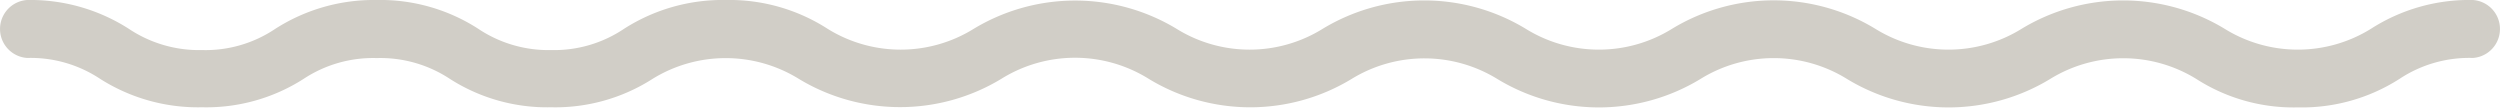
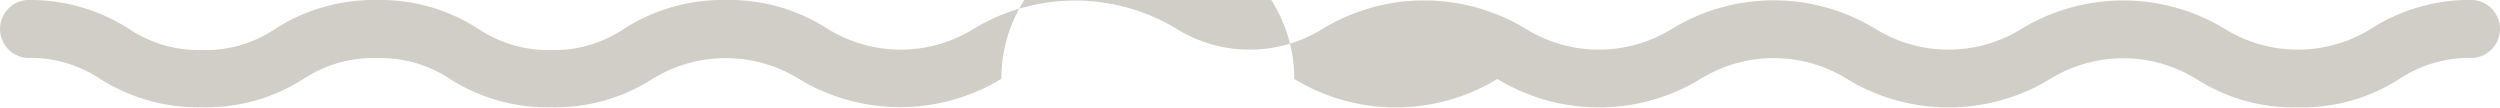
<svg xmlns="http://www.w3.org/2000/svg" viewBox="0 0 199.74 8.59">
  <defs>
    <style>.cls-1{fill:#d1cec7;}</style>
  </defs>
  <g id="Ebene_2" data-name="Ebene 2">
    <g id="Ebene_1-2" data-name="Ebene 1">
      <g id="Gruppe_88" data-name="Gruppe 88">
        <g id="Gruppe_13" data-name="Gruppe 13">
          <g id="Pfad_30" data-name="Pfad 30">
-             <path class="cls-1" d="M183.59,8.58a14.38,14.38,0,0,1-8.11-2.27,11.12,11.12,0,0,0-11.68,0,15.63,15.63,0,0,1-16.23,0,11.11,11.11,0,0,0-11.71,0,15.63,15.63,0,0,1-16.23,0A11.12,11.12,0,0,0,108,6.3a15.61,15.61,0,0,1-16.22,0A11.13,11.13,0,0,0,80,6.3a15.62,15.62,0,0,1-16.18,0,11.12,11.12,0,0,0-11.68,0,14.41,14.41,0,0,1-8.12,2.27A14.41,14.41,0,0,1,35.94,6.3,10.09,10.09,0,0,0,30.1,4.64,10.09,10.09,0,0,0,24.26,6.3a14.41,14.41,0,0,1-8.12,2.27A14.57,14.57,0,0,1,8,6.3,10.05,10.05,0,0,0,2.17,4.63,2.32,2.32,0,0,1,2.17,0a14.6,14.6,0,0,1,8.12,2.3A10.1,10.1,0,0,0,16.14,4,10,10,0,0,0,22,2.3,14.61,14.61,0,0,1,30.1,0,14.45,14.45,0,0,1,38.21,2.3,10.09,10.09,0,0,0,44.05,4,10,10,0,0,0,49.86,2.3,14.61,14.61,0,0,1,58,0,14.5,14.5,0,0,1,66.12,2.3a11.07,11.07,0,0,0,11.68,0A15.67,15.67,0,0,1,94,2.3a11.07,11.07,0,0,0,11.68,0,15.65,15.65,0,0,1,16.22,0,11.09,11.09,0,0,0,11.69,0,15.64,15.64,0,0,1,16.24,0,11.09,11.09,0,0,0,11.69,0,15.65,15.65,0,0,1,16.22,0,11.09,11.09,0,0,0,11.69,0A14.54,14.54,0,0,1,197.57,0a2.32,2.32,0,0,1,0,4.63,10.09,10.09,0,0,0-5.84,1.66A14.46,14.46,0,0,1,183.59,8.58Z" />
+             <path class="cls-1" d="M183.59,8.58a14.38,14.38,0,0,1-8.11-2.27,11.12,11.12,0,0,0-11.68,0,15.63,15.63,0,0,1-16.23,0,11.11,11.11,0,0,0-11.71,0,15.63,15.63,0,0,1-16.23,0a15.61,15.61,0,0,1-16.22,0A11.13,11.13,0,0,0,80,6.3a15.62,15.62,0,0,1-16.18,0,11.12,11.12,0,0,0-11.68,0,14.41,14.41,0,0,1-8.12,2.27A14.41,14.41,0,0,1,35.94,6.3,10.09,10.09,0,0,0,30.1,4.64,10.09,10.09,0,0,0,24.26,6.3a14.41,14.41,0,0,1-8.12,2.27A14.57,14.57,0,0,1,8,6.3,10.05,10.05,0,0,0,2.17,4.63,2.32,2.32,0,0,1,2.17,0a14.6,14.6,0,0,1,8.12,2.3A10.1,10.1,0,0,0,16.14,4,10,10,0,0,0,22,2.3,14.61,14.61,0,0,1,30.1,0,14.45,14.45,0,0,1,38.21,2.3,10.09,10.09,0,0,0,44.05,4,10,10,0,0,0,49.86,2.3,14.61,14.61,0,0,1,58,0,14.5,14.5,0,0,1,66.12,2.3a11.07,11.07,0,0,0,11.68,0A15.67,15.67,0,0,1,94,2.3a11.07,11.07,0,0,0,11.68,0,15.65,15.65,0,0,1,16.22,0,11.09,11.09,0,0,0,11.69,0,15.64,15.64,0,0,1,16.24,0,11.09,11.09,0,0,0,11.69,0,15.65,15.65,0,0,1,16.22,0,11.09,11.09,0,0,0,11.69,0A14.54,14.54,0,0,1,197.57,0a2.32,2.32,0,0,1,0,4.63,10.09,10.09,0,0,0-5.84,1.66A14.46,14.46,0,0,1,183.59,8.58Z" />
          </g>
        </g>
      </g>
    </g>
  </g>
</svg>